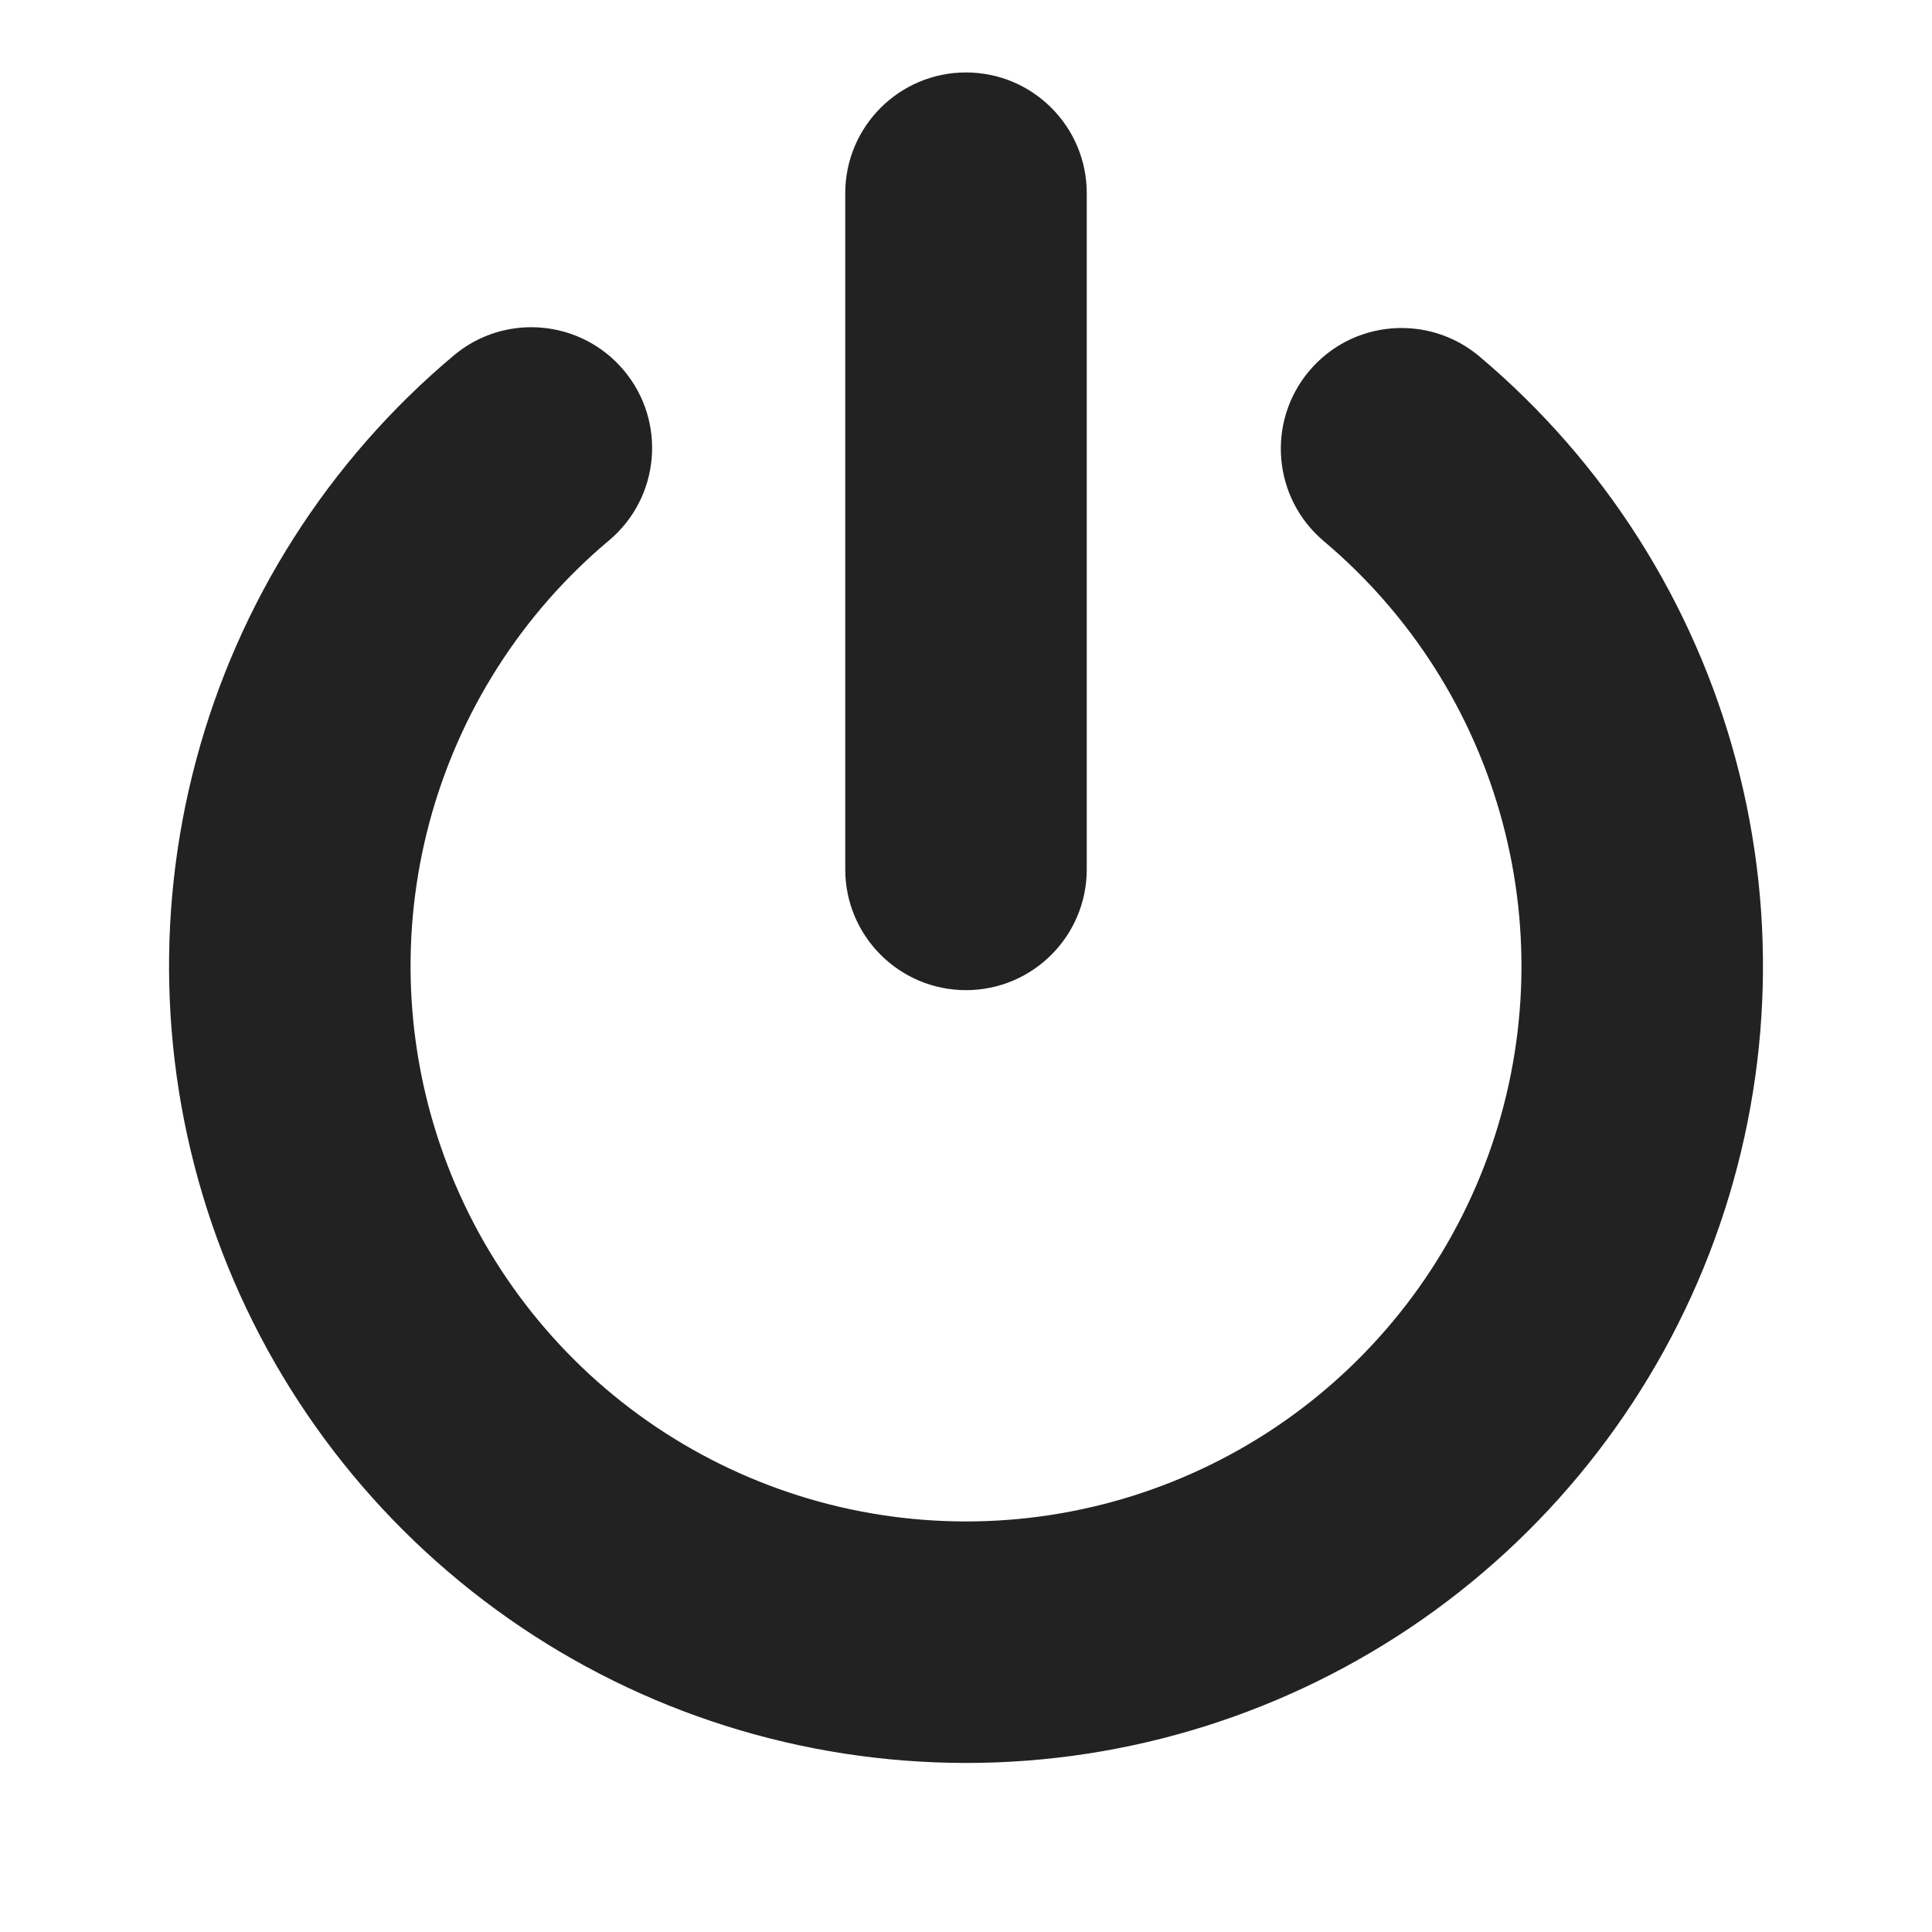
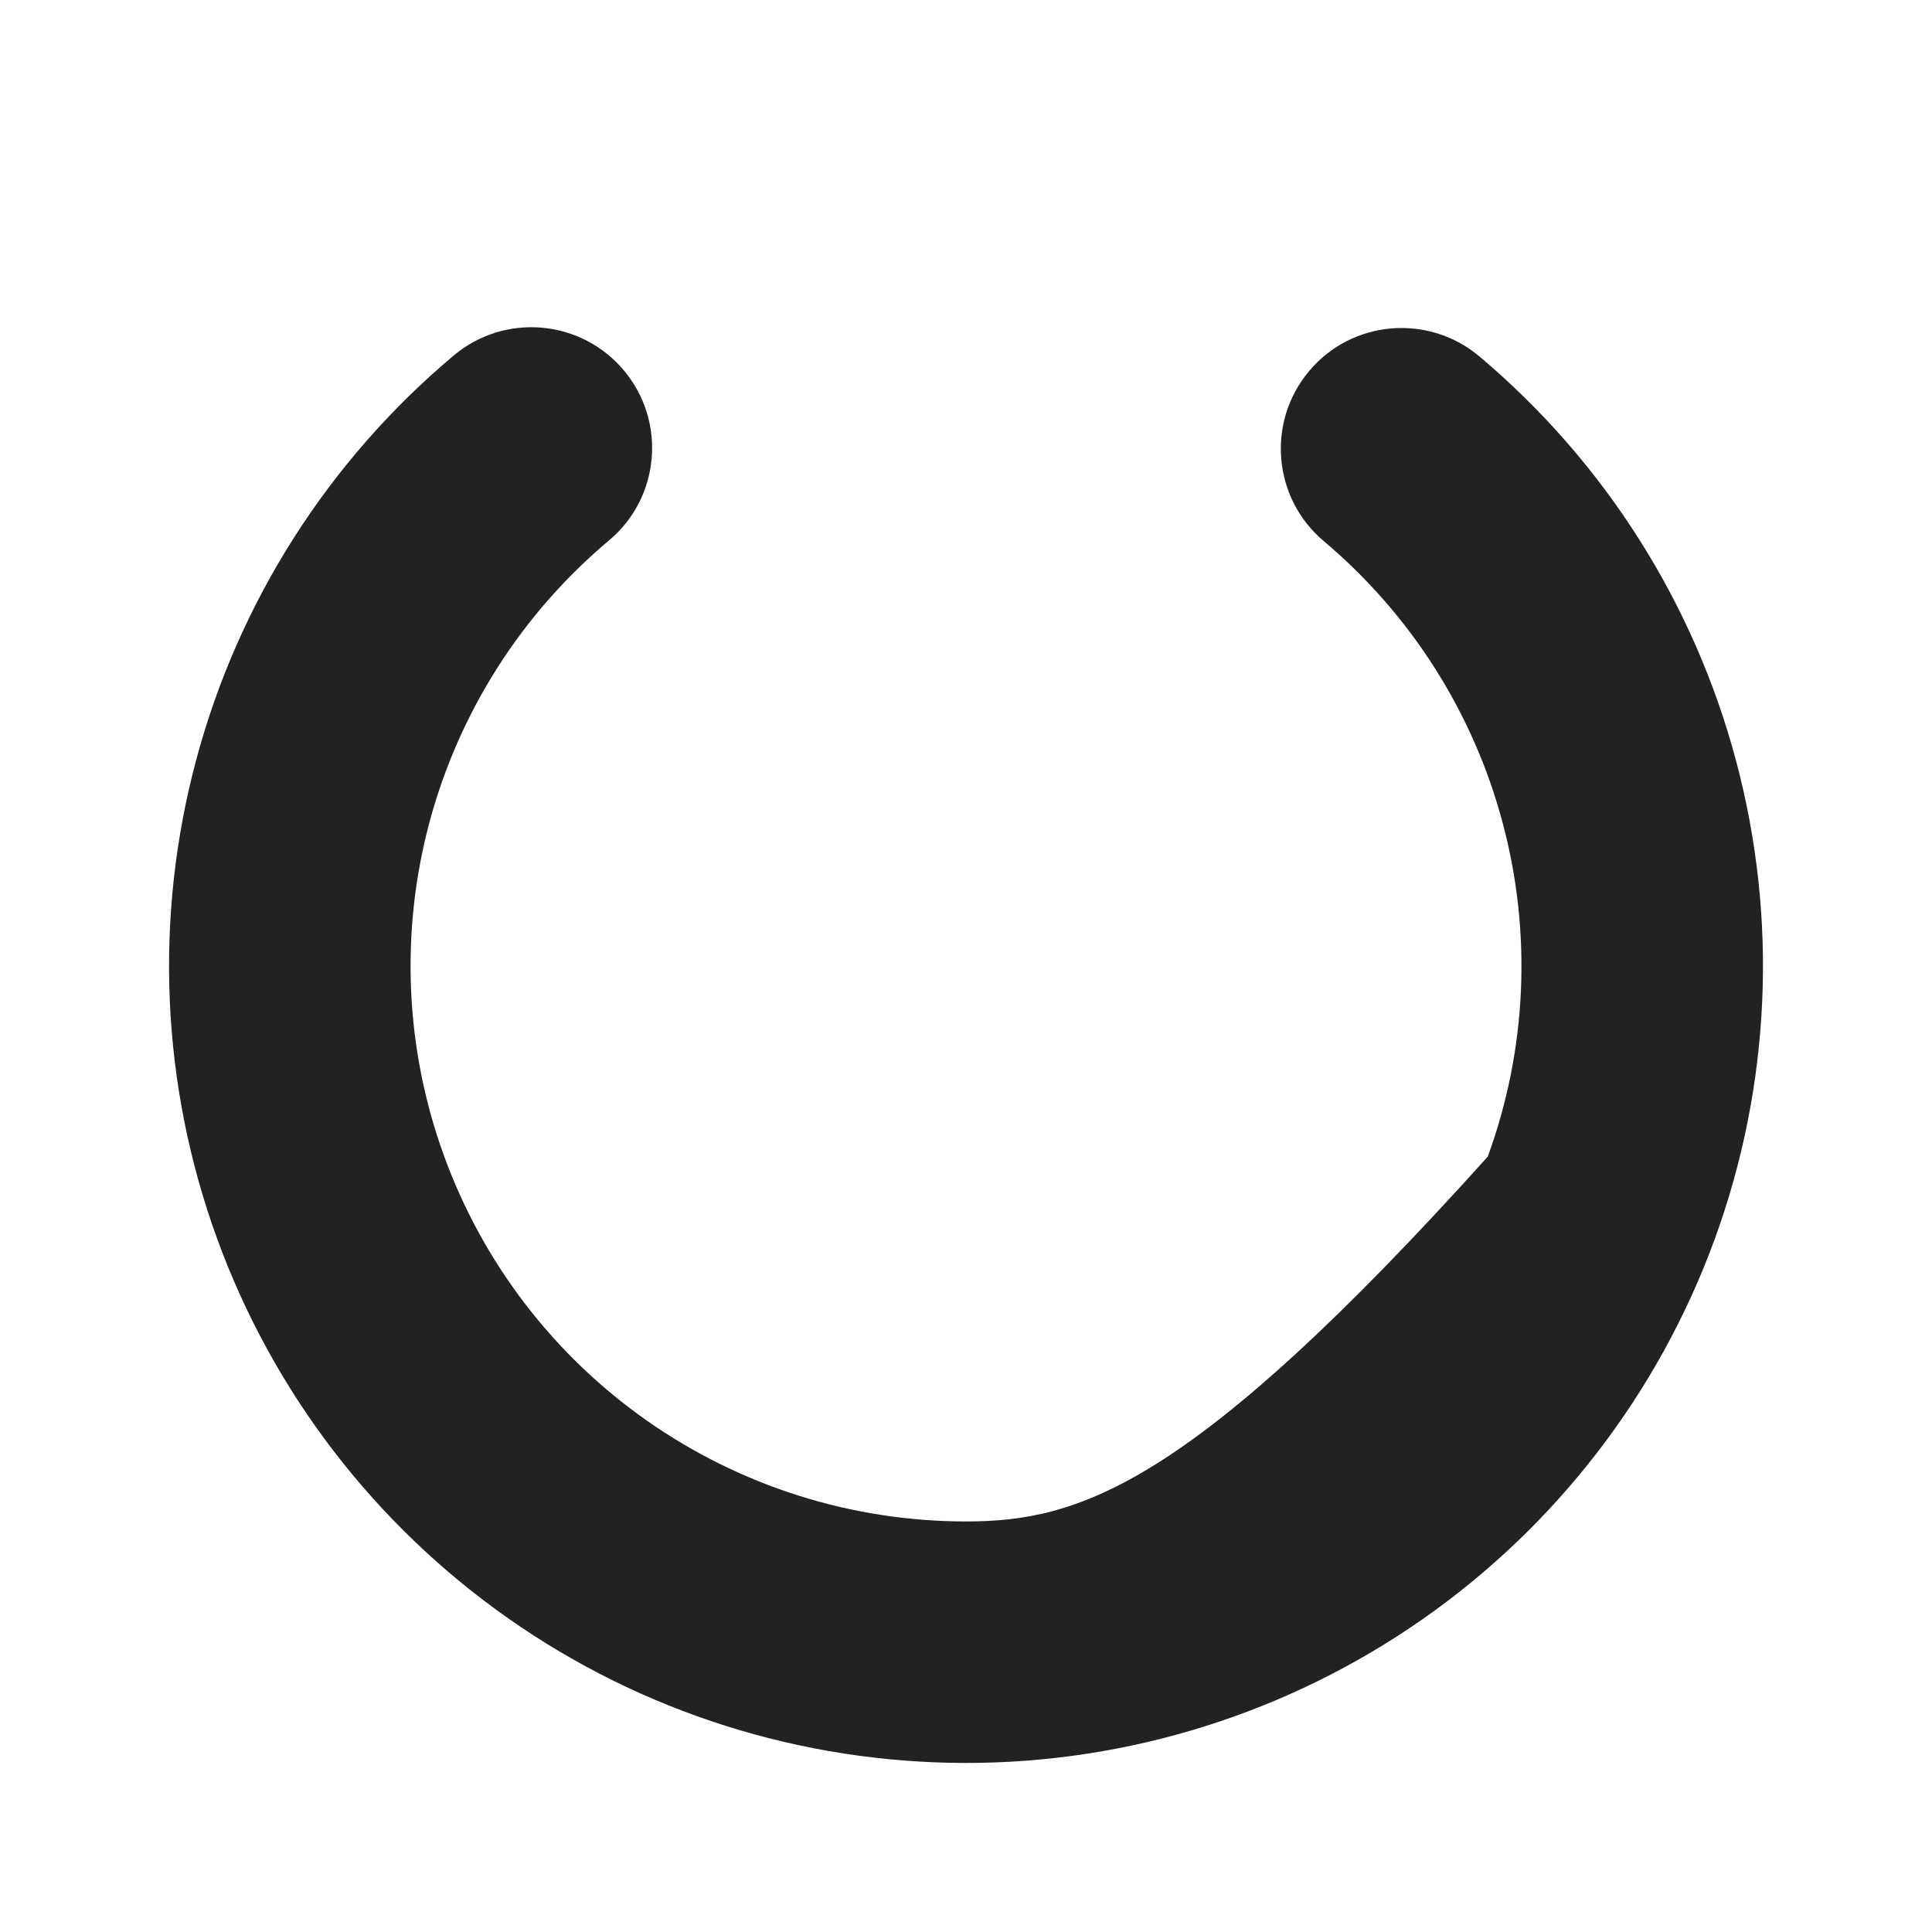
<svg xmlns="http://www.w3.org/2000/svg" width="20" height="20" viewBox="0 0 20 20" fill="none">
-   <path d="M11.25 2C11.25 1.31 10.69 0.75 10 0.75C9.31 0.75 8.75 1.31 8.75 2V9C8.75 9.69 9.31 10.25 10 10.25C10.69 10.25 11.25 9.69 11.25 9V2Z" fill="#222222" />
-   <path d="M6.304 5.595C6.833 5.151 6.902 4.363 6.458 3.834C6.014 3.305 5.226 3.236 4.697 3.68C3.401 4.768 2.47 6.228 2.032 7.863C1.593 9.498 1.668 11.228 2.246 12.818C2.824 14.409 3.878 15.783 5.264 16.755C6.649 17.727 8.3 18.248 9.993 18.25C11.685 18.252 13.337 17.732 14.725 16.763C16.112 15.794 17.168 14.421 17.749 12.832C18.33 11.242 18.408 9.512 17.972 7.877C17.537 6.241 16.609 4.78 15.314 3.689C14.786 3.245 13.997 3.312 13.553 3.84C13.108 4.368 13.176 5.157 13.704 5.602C14.606 6.362 15.253 7.38 15.556 8.52C15.86 9.66 15.806 10.866 15.401 11.974C14.996 13.082 14.26 14.038 13.293 14.714C12.326 15.389 11.175 15.751 9.995 15.75C8.815 15.749 7.665 15.385 6.699 14.708C5.733 14.031 4.999 13.073 4.596 11.964C4.193 10.856 4.141 9.65 4.446 8.511C4.752 7.371 5.4 6.353 6.304 5.595Z" fill="#222222" />
+   <path d="M6.304 5.595C6.833 5.151 6.902 4.363 6.458 3.834C6.014 3.305 5.226 3.236 4.697 3.68C3.401 4.768 2.47 6.228 2.032 7.863C1.593 9.498 1.668 11.228 2.246 12.818C2.824 14.409 3.878 15.783 5.264 16.755C6.649 17.727 8.3 18.248 9.993 18.25C11.685 18.252 13.337 17.732 14.725 16.763C16.112 15.794 17.168 14.421 17.749 12.832C18.33 11.242 18.408 9.512 17.972 7.877C17.537 6.241 16.609 4.78 15.314 3.689C14.786 3.245 13.997 3.312 13.553 3.84C13.108 4.368 13.176 5.157 13.704 5.602C14.606 6.362 15.253 7.38 15.556 8.52C15.86 9.66 15.806 10.866 15.401 11.974C12.326 15.389 11.175 15.751 9.995 15.75C8.815 15.749 7.665 15.385 6.699 14.708C5.733 14.031 4.999 13.073 4.596 11.964C4.193 10.856 4.141 9.65 4.446 8.511C4.752 7.371 5.4 6.353 6.304 5.595Z" fill="#222222" />
</svg>